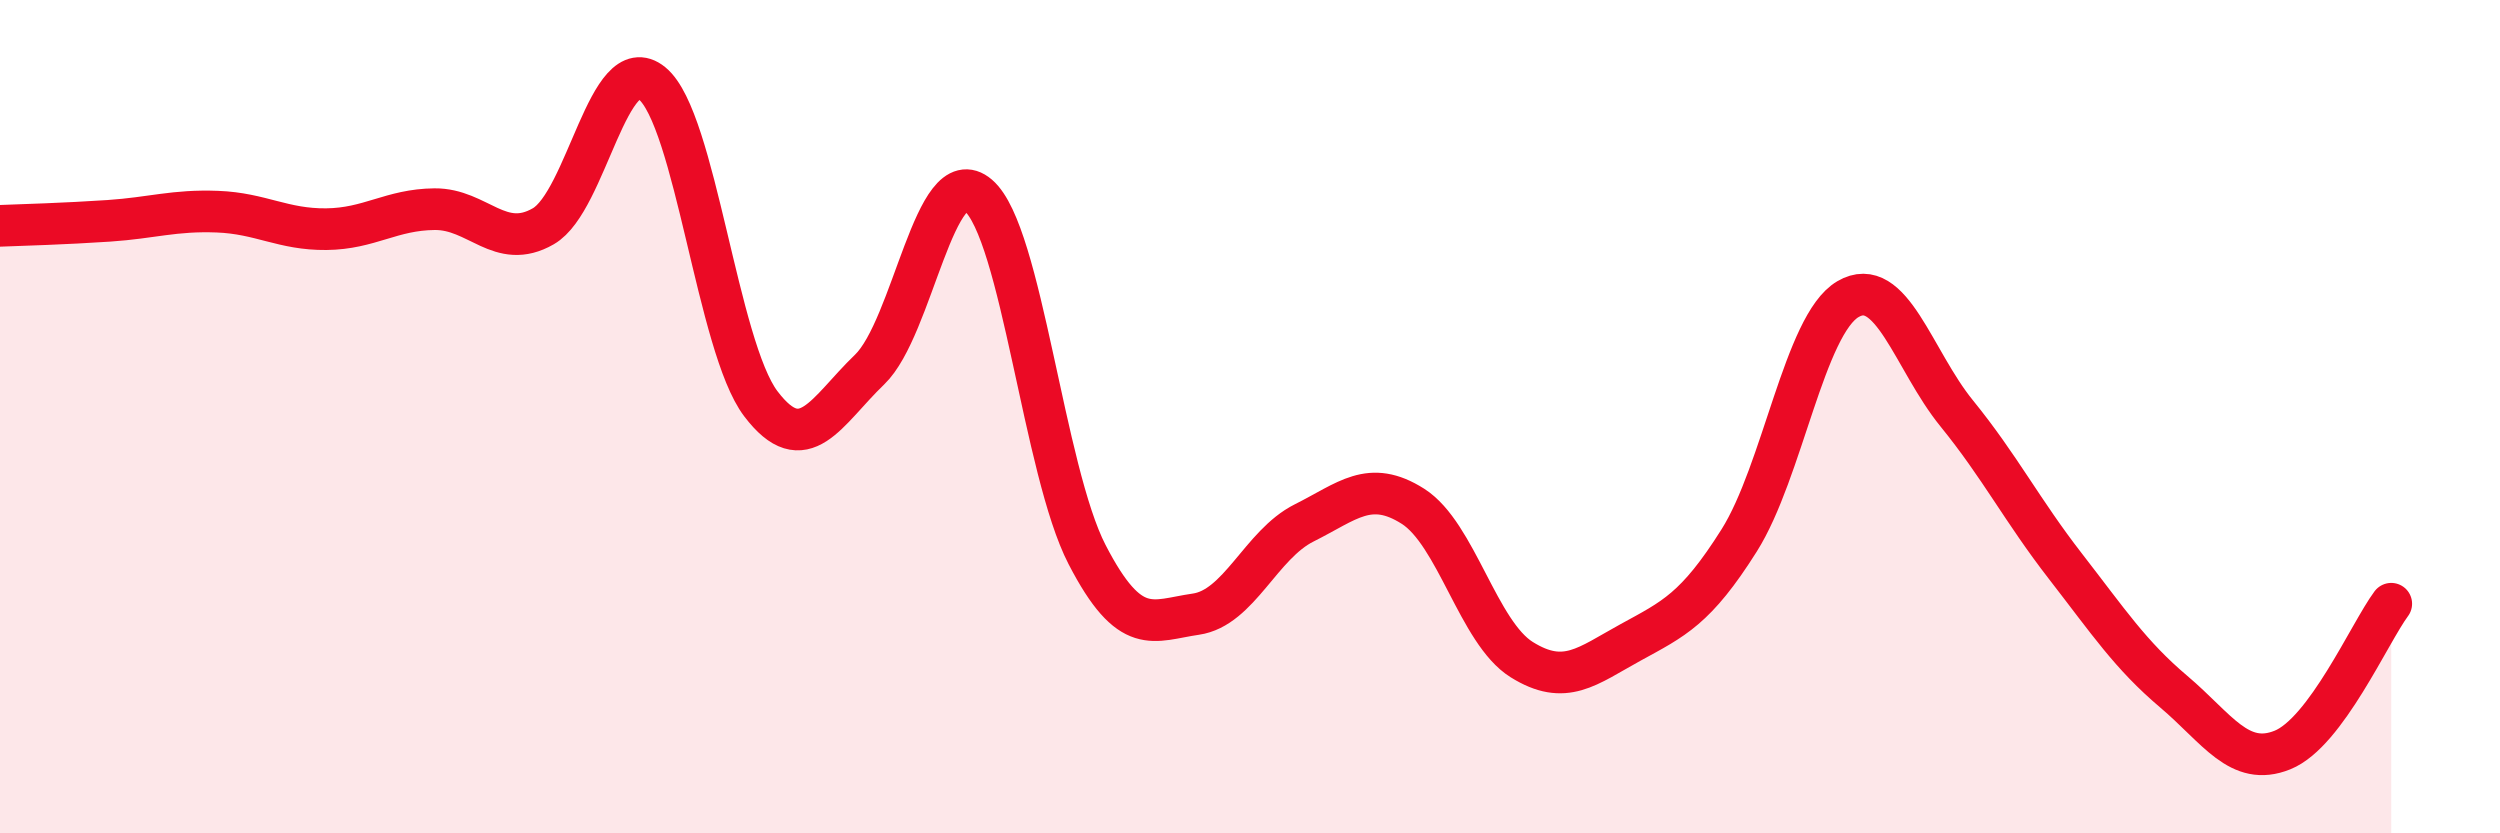
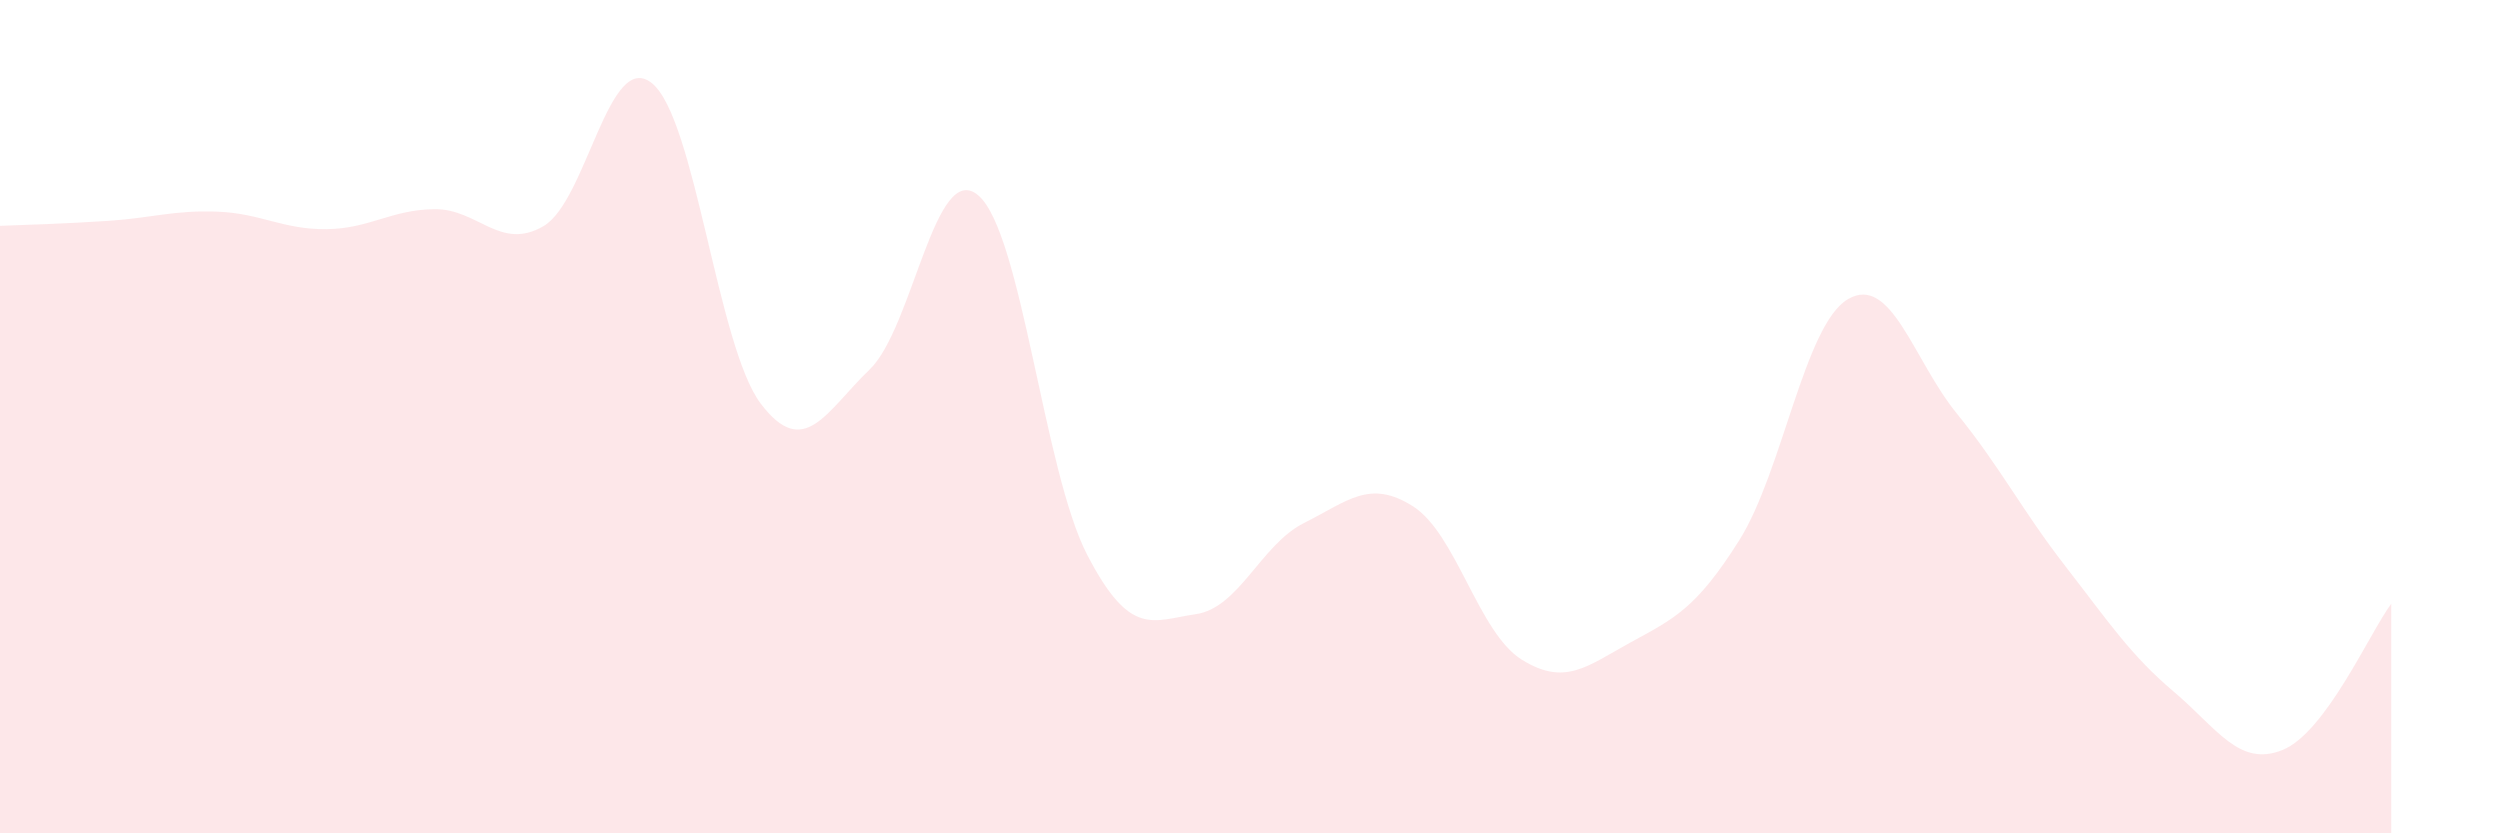
<svg xmlns="http://www.w3.org/2000/svg" width="60" height="20" viewBox="0 0 60 20">
  <path d="M 0,5.42 C 0.52,5.4 1.57,5.37 2.61,5.3 C 3.65,5.23 4.18,5.04 5.22,5.08 C 6.26,5.12 6.79,5.51 7.83,5.5 C 8.87,5.49 9.39,5.03 10.43,5.02 C 11.47,5.01 12,6.03 13.04,5.43 C 14.08,4.83 14.61,1.15 15.65,2 C 16.69,2.85 17.22,8.32 18.26,9.69 C 19.3,11.06 19.83,9.87 20.87,8.87 C 21.91,7.87 22.44,3.8 23.48,4.69 C 24.52,5.58 25.05,11.3 26.09,13.31 C 27.13,15.32 27.66,14.89 28.7,14.74 C 29.74,14.59 30.26,13.07 31.3,12.55 C 32.34,12.03 32.87,11.49 33.91,12.15 C 34.95,12.81 35.48,15.18 36.52,15.83 C 37.56,16.48 38.09,15.99 39.13,15.42 C 40.17,14.85 40.7,14.62 41.74,12.97 C 42.78,11.32 43.31,7.79 44.35,7.18 C 45.39,6.57 45.92,8.64 46.96,9.92 C 48,11.2 48.53,12.25 49.57,13.59 C 50.61,14.93 51.13,15.72 52.17,16.6 C 53.21,17.48 53.74,18.42 54.78,18 C 55.82,17.58 56.87,15.19 57.39,14.49L57.39 20L0 20Z" fill="#EB0A25" opacity="0.1" stroke-linecap="round" stroke-linejoin="round" />
-   <path d="M 0,5.42 C 0.52,5.4 1.57,5.37 2.61,5.3 C 3.65,5.23 4.18,5.04 5.22,5.08 C 6.26,5.12 6.79,5.51 7.83,5.5 C 8.87,5.49 9.39,5.03 10.43,5.02 C 11.47,5.01 12,6.03 13.04,5.43 C 14.08,4.83 14.61,1.15 15.65,2 C 16.69,2.85 17.22,8.32 18.26,9.69 C 19.3,11.06 19.83,9.87 20.87,8.87 C 21.91,7.87 22.44,3.8 23.48,4.69 C 24.52,5.58 25.05,11.3 26.09,13.31 C 27.13,15.32 27.66,14.89 28.7,14.74 C 29.74,14.59 30.26,13.07 31.3,12.55 C 32.34,12.03 32.87,11.49 33.91,12.15 C 34.95,12.81 35.48,15.18 36.52,15.83 C 37.56,16.48 38.09,15.99 39.13,15.42 C 40.17,14.85 40.7,14.62 41.74,12.97 C 42.78,11.32 43.31,7.79 44.35,7.18 C 45.39,6.57 45.92,8.64 46.96,9.92 C 48,11.2 48.53,12.25 49.57,13.59 C 50.61,14.93 51.13,15.72 52.17,16.6 C 53.21,17.48 53.74,18.42 54.78,18 C 55.82,17.58 56.87,15.19 57.39,14.49" stroke="#EB0A25" stroke-width="1" fill="none" stroke-linecap="round" stroke-linejoin="round" />
</svg>